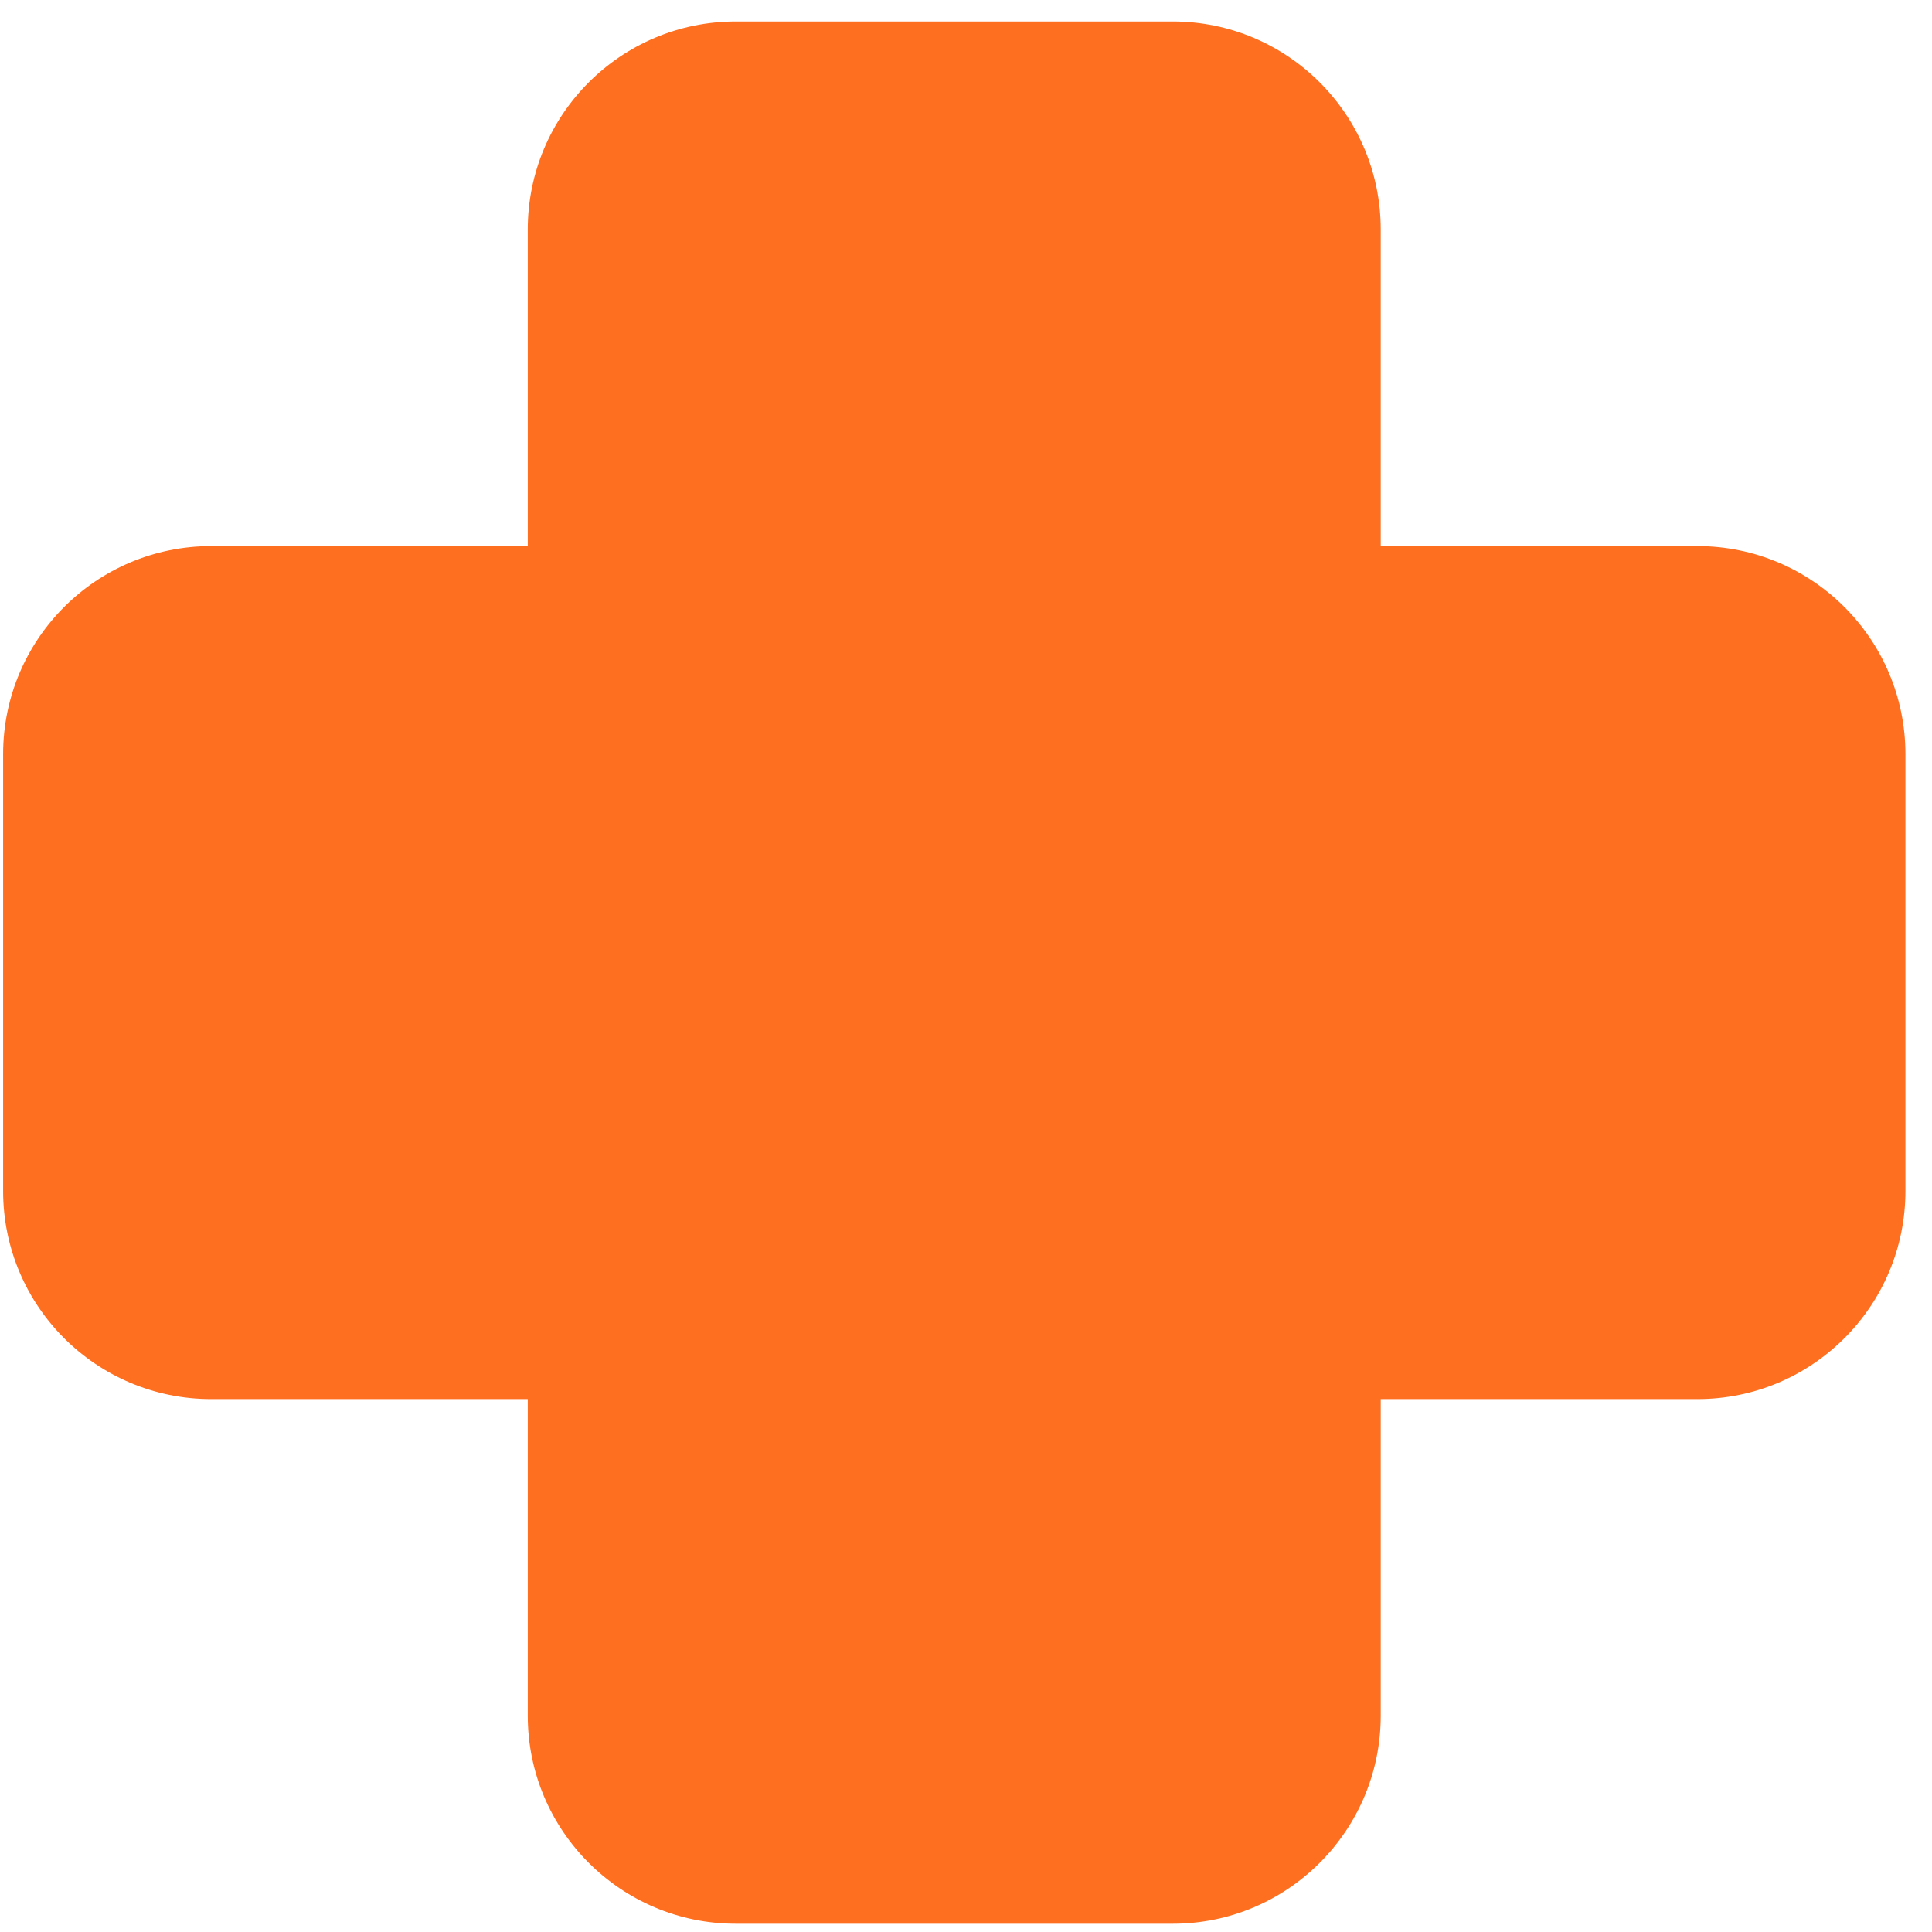
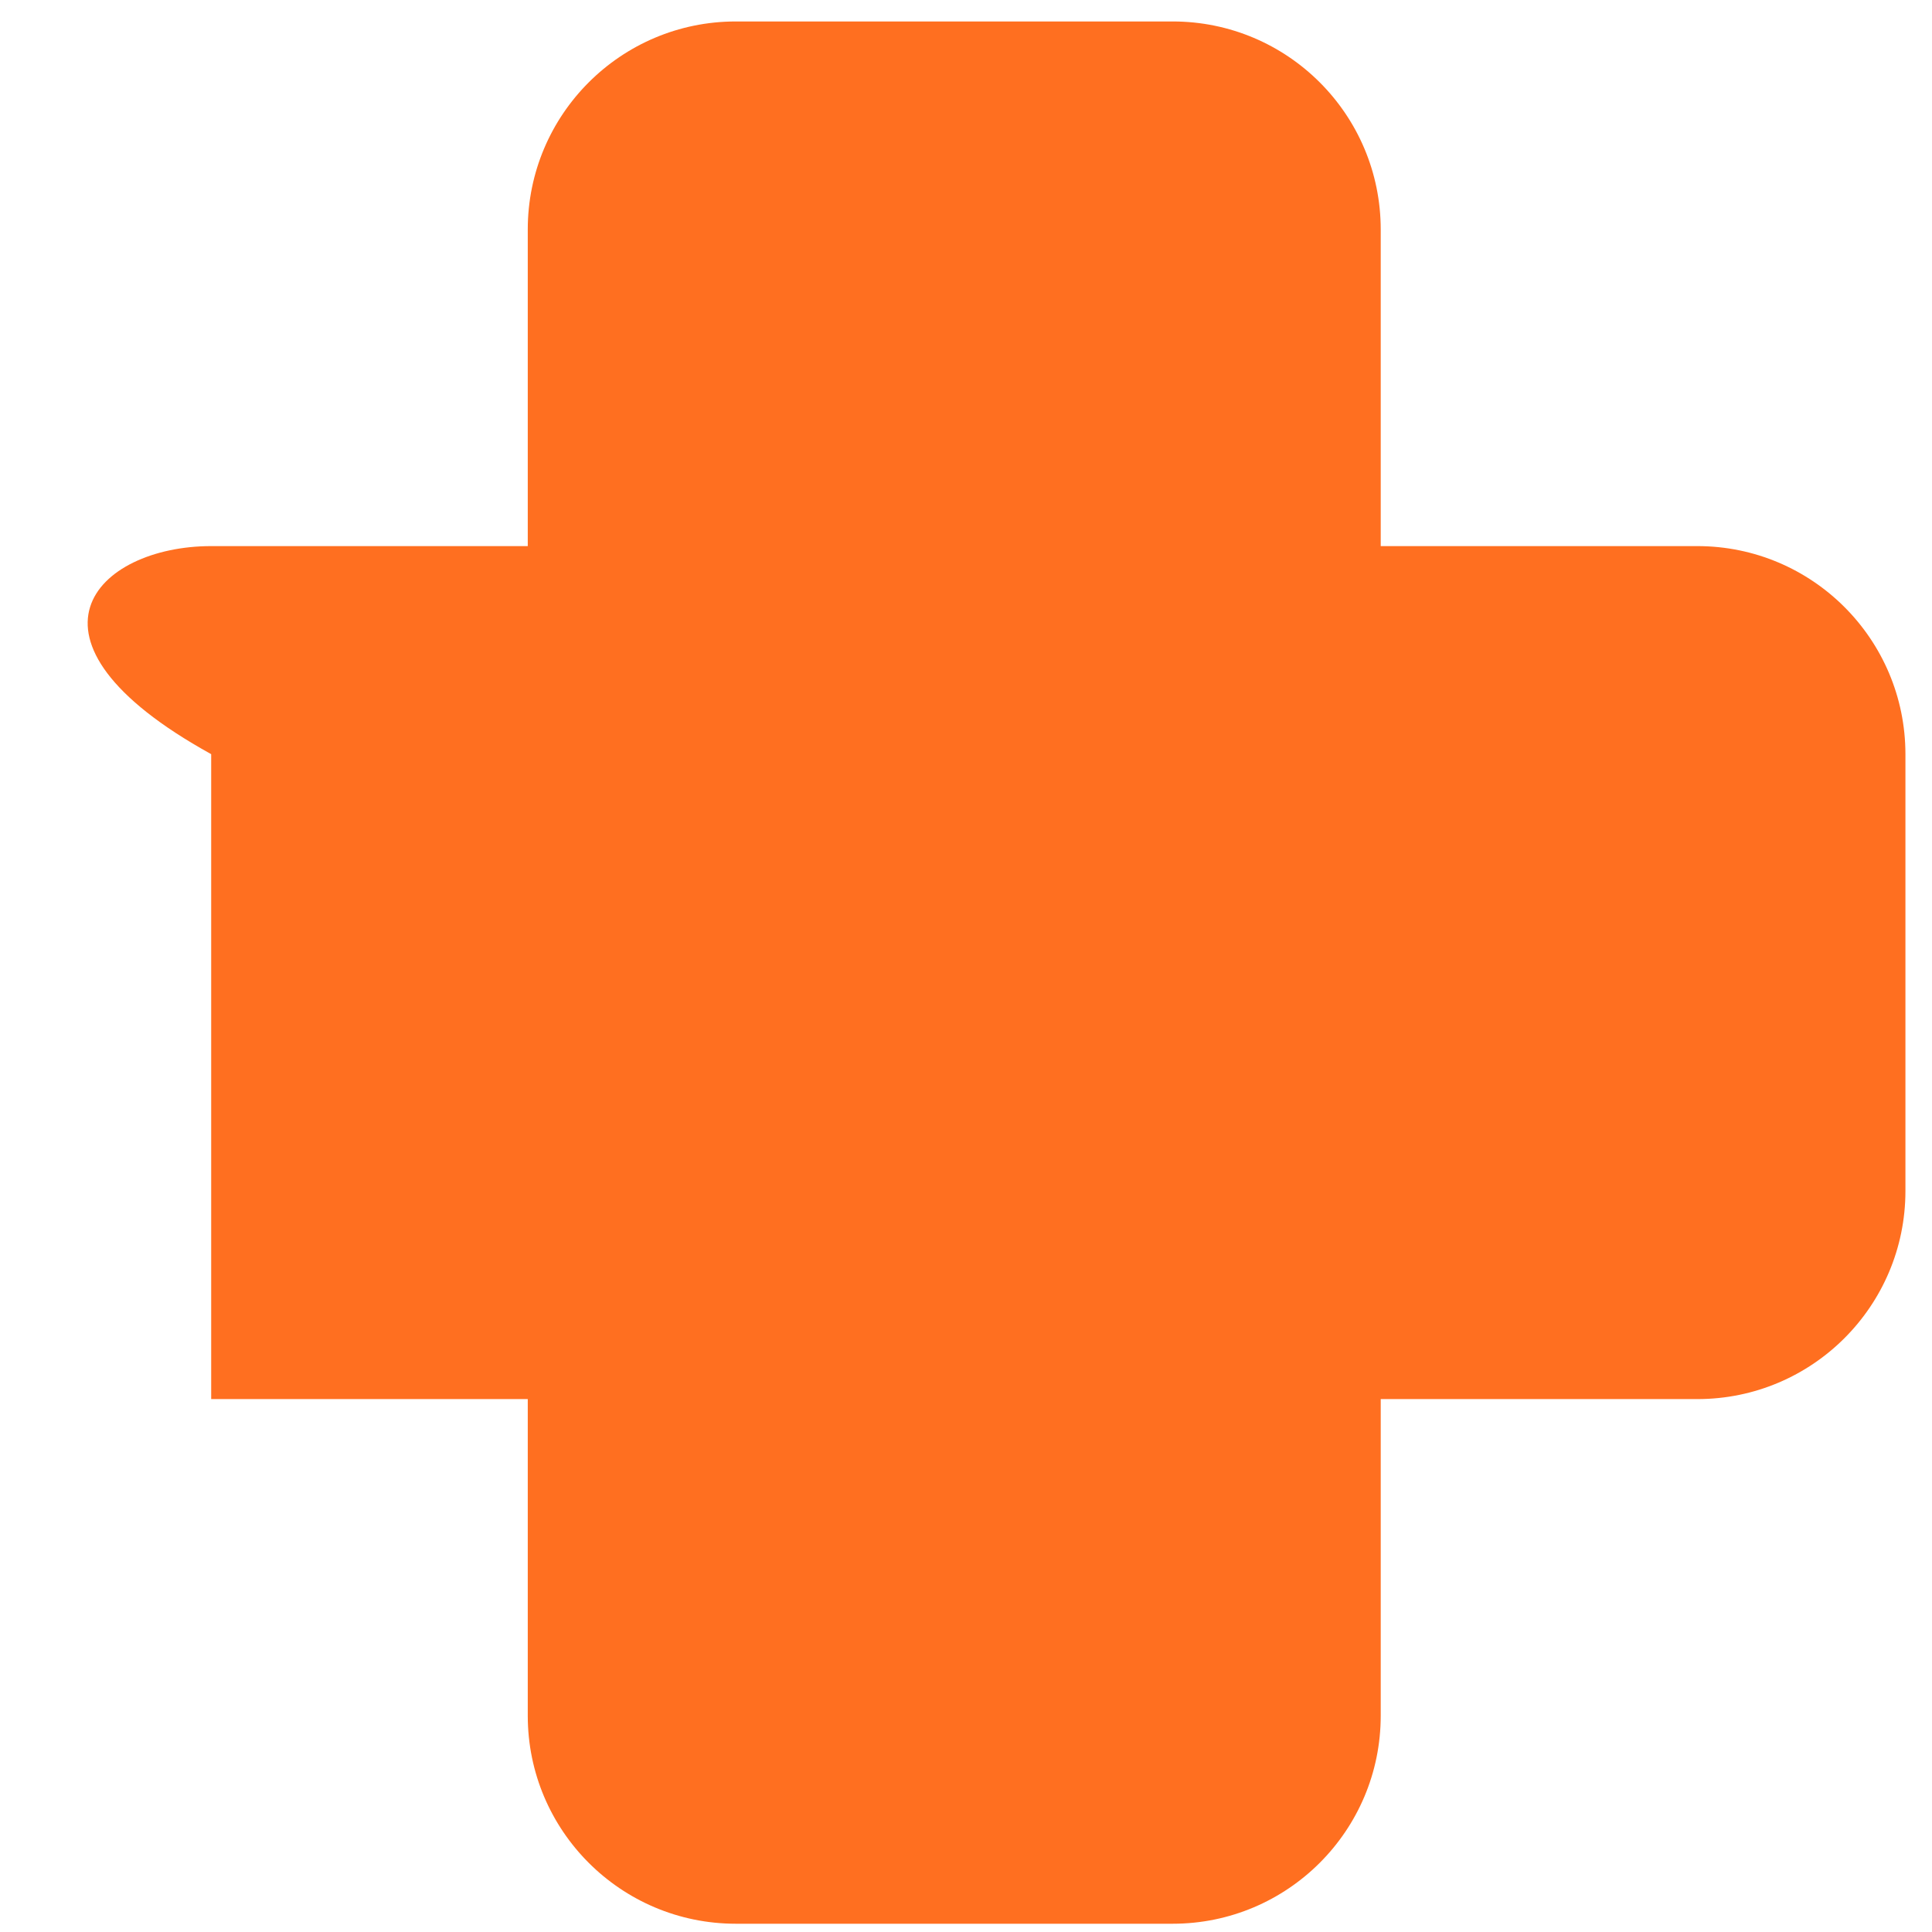
<svg xmlns="http://www.w3.org/2000/svg" width="65" height="65" viewBox="0 0 65 65" fill="none">
-   <path d="M39.453 0.722C43.319 0.722 46.453 3.856 46.453 7.722V18.373H57.105C60.971 18.373 64.105 21.508 64.106 25.373V40.071C64.105 43.937 60.971 47.071 57.105 47.071H46.453V57.722C46.453 61.588 43.319 64.722 39.453 64.722H24.756C20.89 64.722 17.756 61.588 17.756 57.722V47.071H7.105C3.24 47.071 0.106 43.937 0.105 40.071V25.373C0.106 21.508 3.24 18.373 7.105 18.373H17.756V7.722C17.756 3.856 20.89 0.722 24.756 0.722H39.453Z" fill="#FF6F20" />
+   <path d="M39.453 0.722C43.319 0.722 46.453 3.856 46.453 7.722V18.373H57.105C60.971 18.373 64.105 21.508 64.106 25.373V40.071C64.105 43.937 60.971 47.071 57.105 47.071H46.453V57.722C46.453 61.588 43.319 64.722 39.453 64.722H24.756C20.89 64.722 17.756 61.588 17.756 57.722V47.071H7.105V25.373C0.106 21.508 3.24 18.373 7.105 18.373H17.756V7.722C17.756 3.856 20.89 0.722 24.756 0.722H39.453Z" fill="#FF6F20" />
</svg>